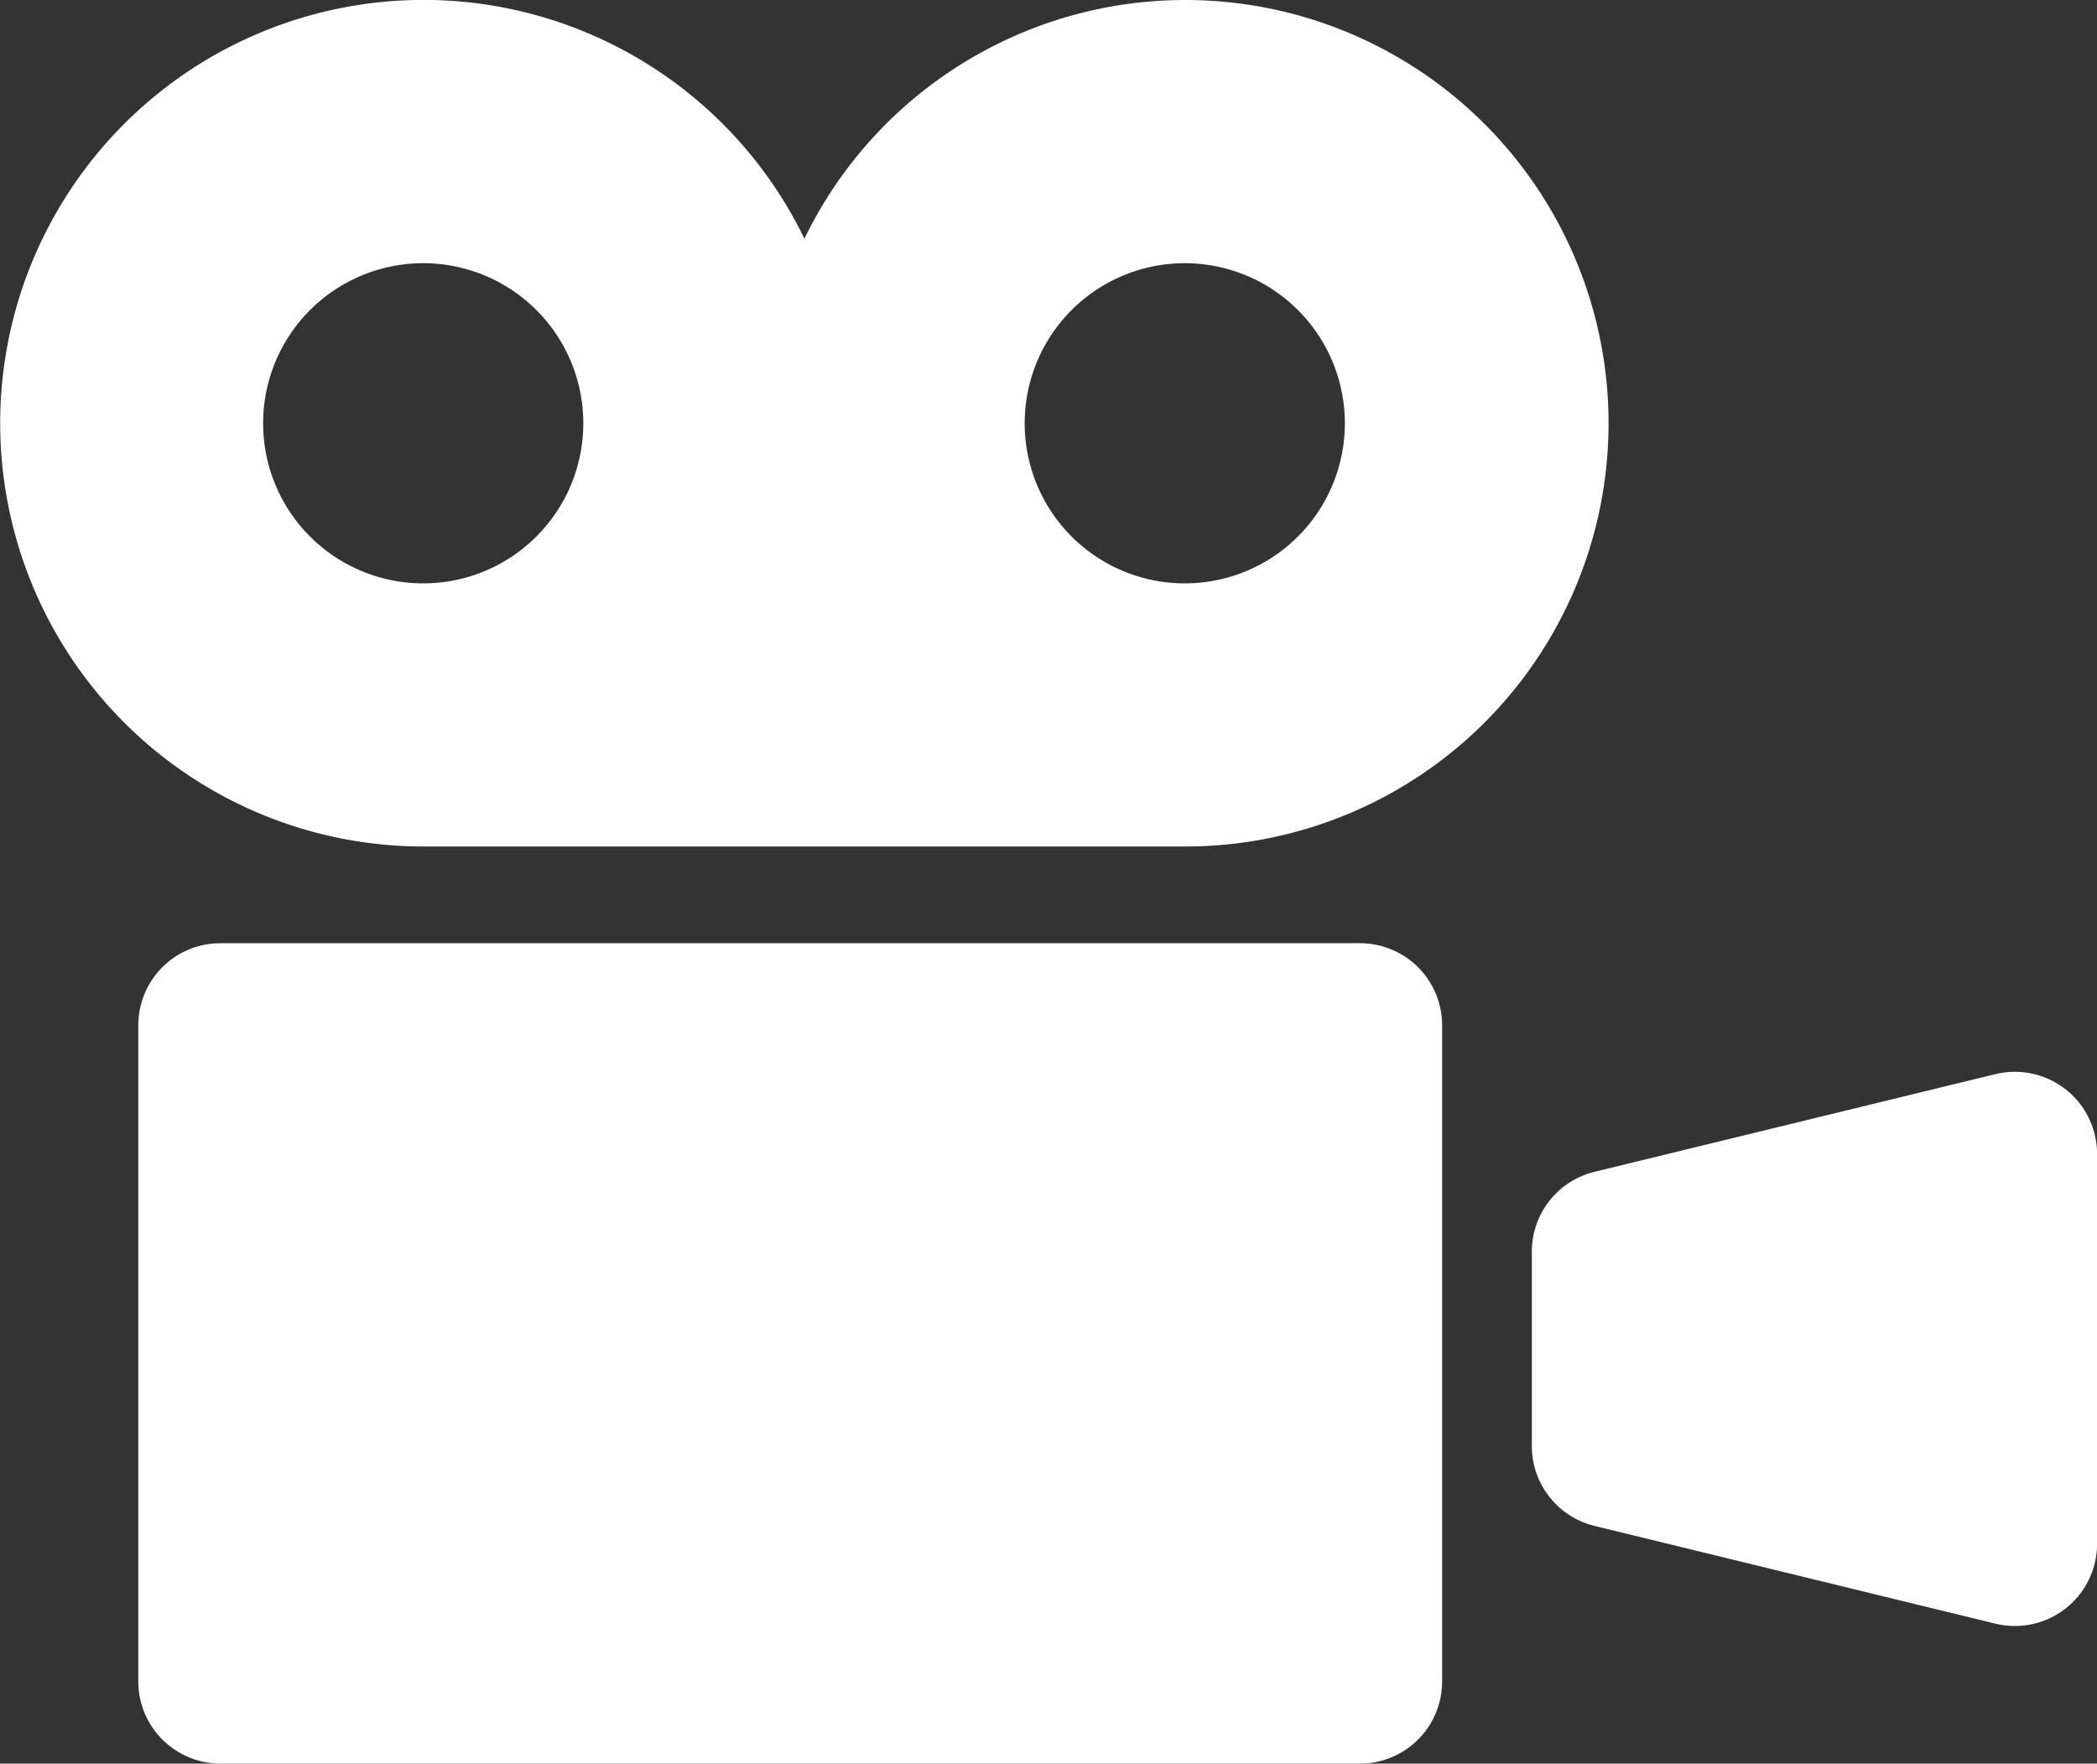
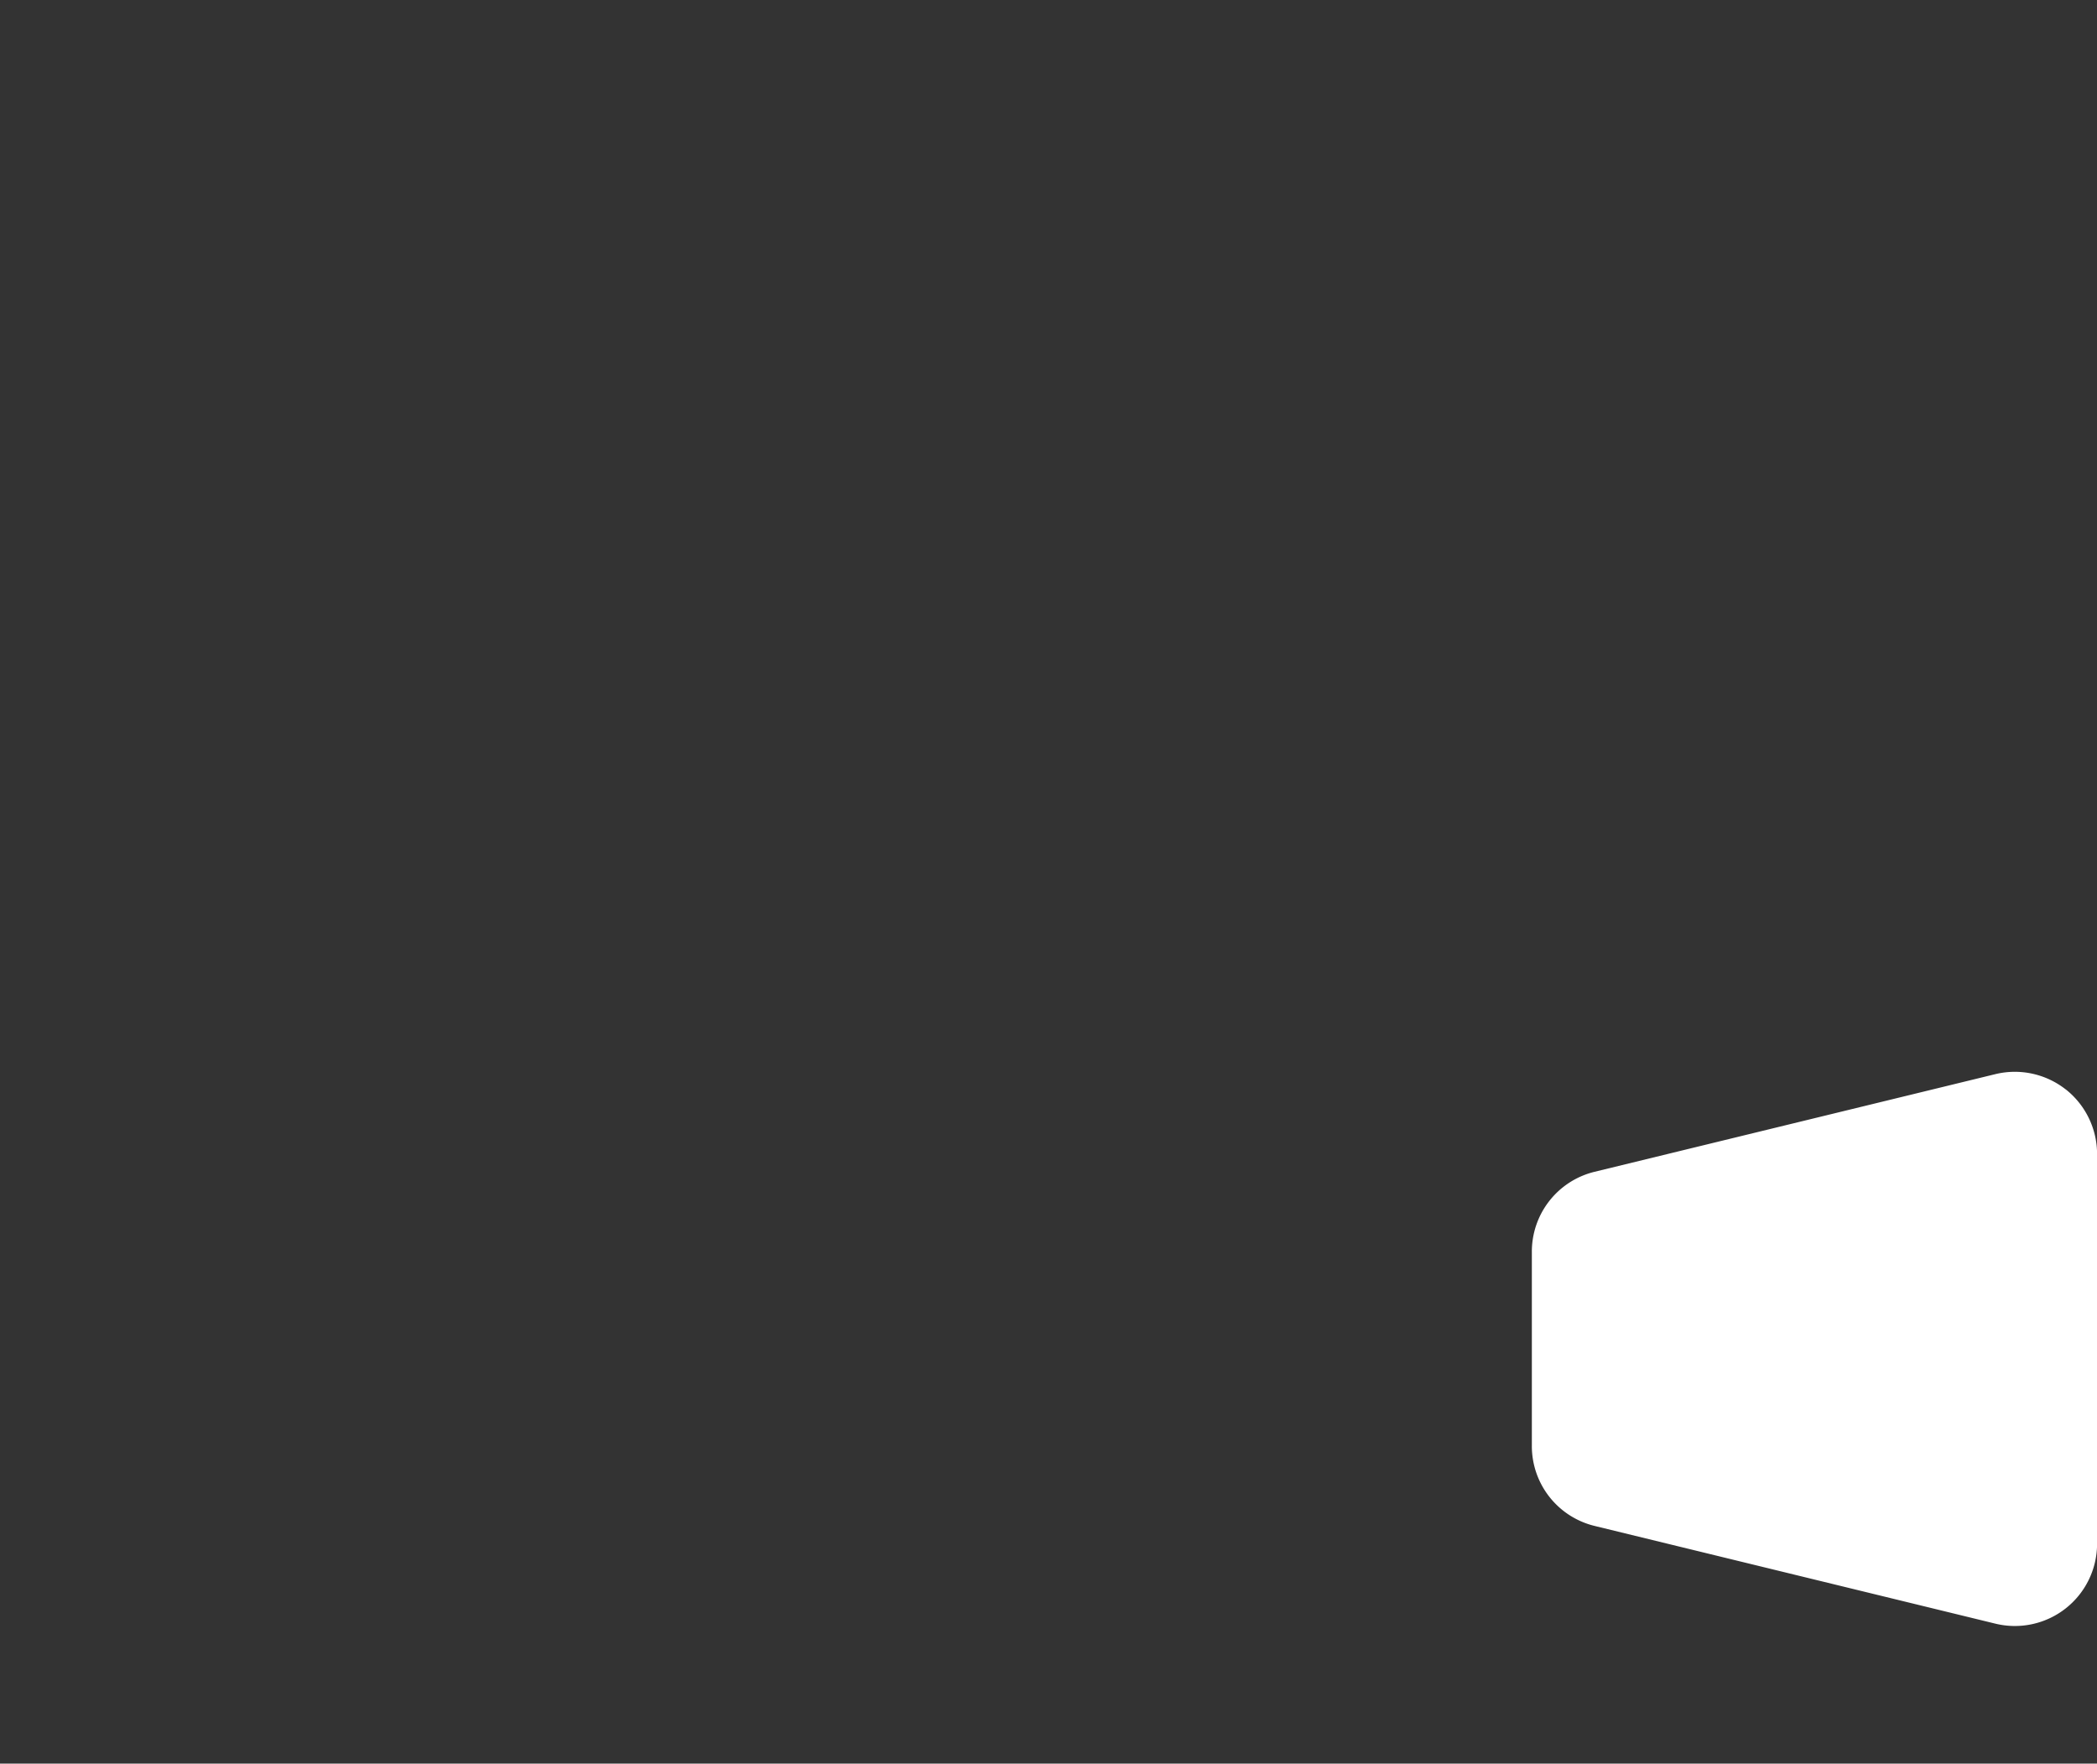
<svg xmlns="http://www.w3.org/2000/svg" id="グループ_38045" data-name="グループ 38045" width="27.599" height="23.211" viewBox="0 0 27.599 23.211">
  <rect x="0" y="0" width="27.599" height="23.211" fill="#333333" stroke="none" />
  <g id="グループ_38046" data-name="グループ 38046">
-     <path id="パス_34099" data-name="パス 34099" d="M15.6,0a5.571,5.571,0,0,0-5.013,3.141,5.571,5.571,0,1,0-5.014,8H15.6A5.57,5.57,0,1,0,15.6,0M5.571,7.678A2.107,2.107,0,1,1,7.677,5.572,2.107,2.107,0,0,1,5.571,7.678m10.027,0A2.107,2.107,0,1,1,17.7,5.572,2.107,2.107,0,0,1,15.6,7.678" fill="#fff" />
-     <path id="パス_34100" data-name="パス 34100" d="M17.9,12.414H2.9A1.08,1.08,0,0,0,1.82,13.495v8.634A1.082,1.082,0,0,0,2.9,23.211h15a1.081,1.081,0,0,0,1.08-1.082V13.495a1.08,1.08,0,0,0-1.08-1.081" fill="#fff" />
    <path id="パス_34101" data-name="パス 34101" d="M27.186,14.337a1.085,1.085,0,0,0-.925-.2l-5.274,1.285a1.081,1.081,0,0,0-.826,1.051v2.559a1.081,1.081,0,0,0,.826,1.051l5.274,1.286A1.082,1.082,0,0,0,27.6,20.318V15.187a1.085,1.085,0,0,0-.413-.85" fill="#fff" />
  </g>
</svg>